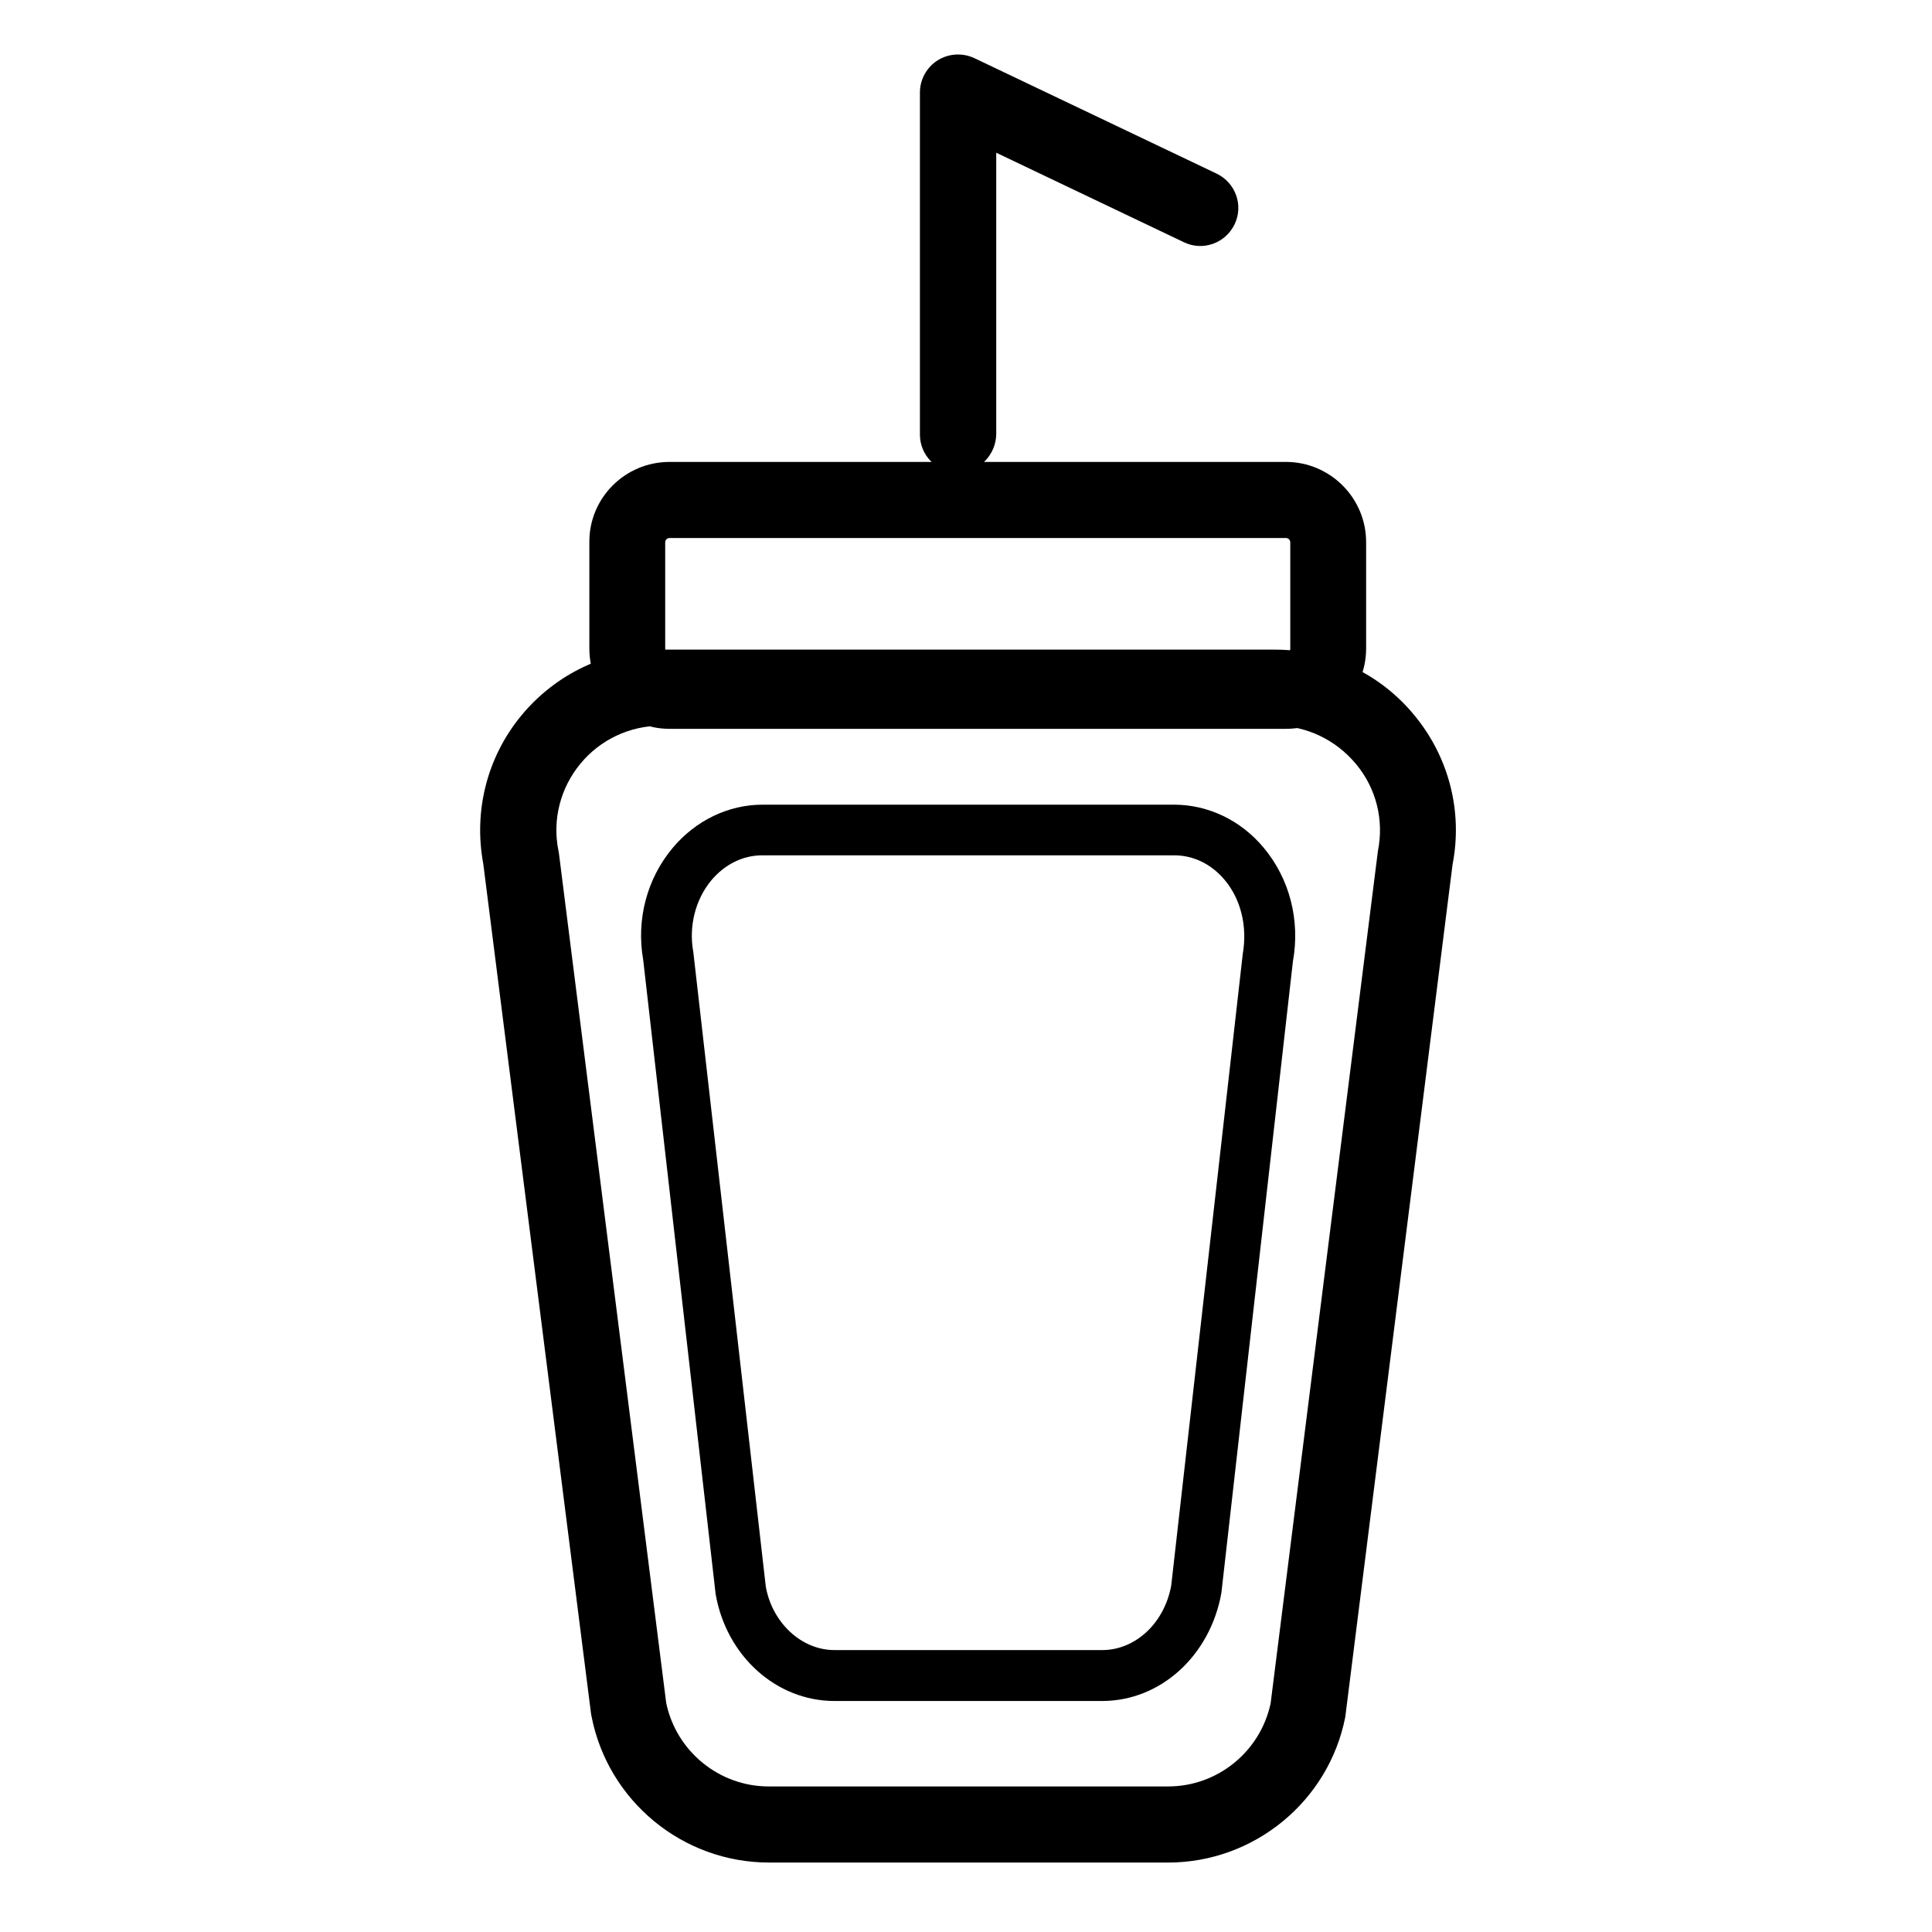
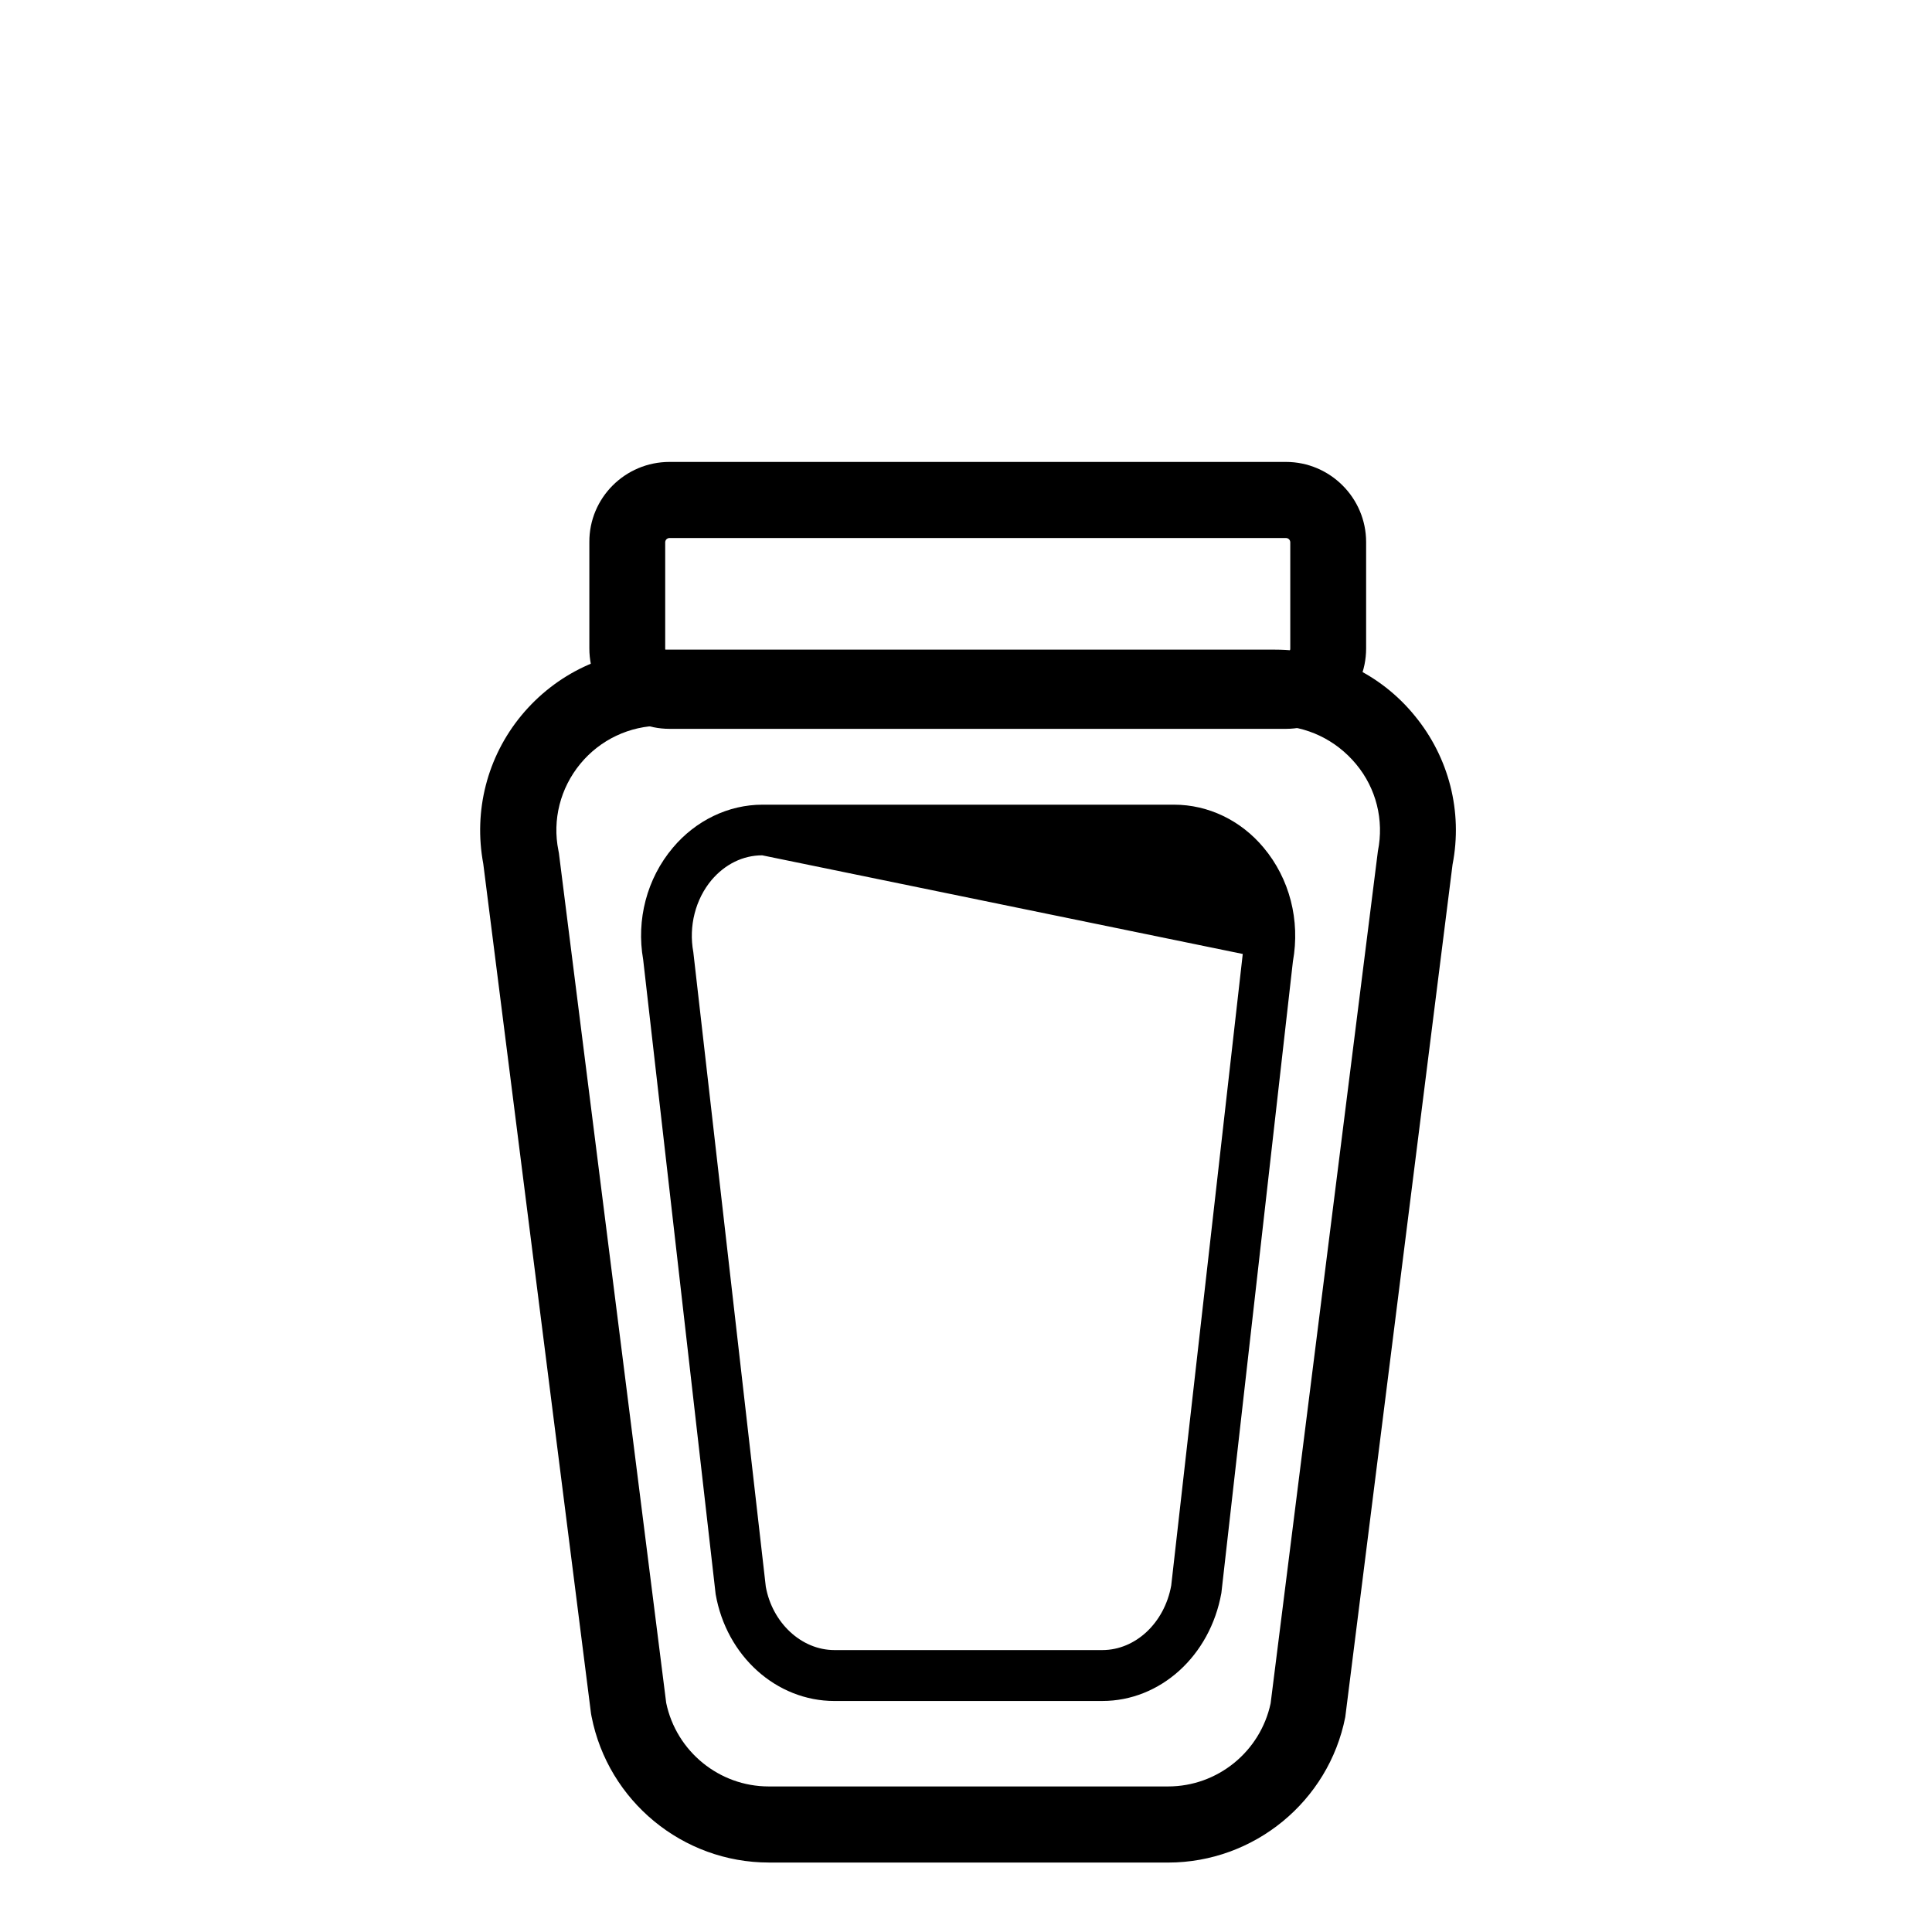
<svg xmlns="http://www.w3.org/2000/svg" fill="#000000" width="800px" height="800px" version="1.1" viewBox="144 144 512 512">
  <g>
    <path d="m484.79 337.15h-163.36c-11.703 0-21.246-9.543-21.246-21.309v-28.18c-0.062-11.707 9.477-21.246 21.246-21.246h163.36c11.703 0 21.246 9.543 21.246 21.246v28.18c0 11.77-9.539 21.309-21.246 21.309zm-163.36-50.57c-0.637 0-1.145 0.508-1.145 1.145v28.18c0 0.637 0.508 1.145 1.145 1.145h163.36c0.637 0 1.145-0.508 1.145-1.145v-28.18c0-0.637-0.508-1.145-1.145-1.145z" />
    <path d="m453.56 637.59h-105.79c-22.836 0-42.621-16.285-47.008-38.738l-0.129-0.699-28.562-225.25c-2.609-13.996 1.02-28.309 10.113-39.312 9.16-11.07 22.582-17.43 36.957-17.43h162.79c14.375 0 27.926 6.359 37.023 17.559 9.031 11.004 12.723 25.383 9.988 39.375l-28.434 225.95c-4.391 22.332-24.176 38.551-46.949 38.551zm-133.01-42.301c2.672 12.852 14.059 22.137 27.164 22.137h105.85c13.105 0 24.426-9.223 27.164-22.012l28.434-225.89c1.652-8.207-0.445-16.602-5.789-23.027s-13.105-10.18-21.438-10.18l-162.72 0.004c-8.332 0-16.156 3.691-21.438 10.113-5.281 6.426-7.441 14.82-5.789 22.965l0.129 0.699z" />
-     <path d="m436.13 594.78h-70.988c-15.395 0-28.625-11.895-31.488-28.309l-19.211-168.19c-1.844-10.496 0.953-21.438 7.887-29.645 6.043-7.188 14.695-11.387 23.727-11.387h109.09c9.031 0 17.684 4.137 23.727 11.387 6.871 8.207 9.734 19.211 7.762 30.152l-18.957 167.36c-2.988 16.73-16.219 28.629-31.551 28.629zm-90.137-224.11c-5.09 0-9.859 2.356-13.422 6.551-4.262 5.09-6.106 12.215-4.836 19.082l19.211 168.19c1.719 9.543 9.414 16.793 18.191 16.793h70.992c8.777 0 16.477-7.188 18.258-17.113l18.957-167.36c1.273-7.316-0.508-14.504-4.769-19.594-3.562-4.262-8.332-6.551-13.422-6.551z" />
-     <path d="m397.84 269.21c-5.598 0-10.051-4.516-10.051-10.051v-90.648c0-3.434 1.781-6.68 4.707-8.523 2.926-1.844 6.617-2.035 9.734-0.574l64.184 30.598c5.023 2.418 7.188 8.398 4.769 13.422-2.418 5.023-8.398 7.188-13.422 4.769l-49.746-23.727v74.617c-0.125 5.602-4.641 10.117-10.176 10.117z" />
+     <path d="m436.13 594.78h-70.988c-15.395 0-28.625-11.895-31.488-28.309l-19.211-168.19c-1.844-10.496 0.953-21.438 7.887-29.645 6.043-7.188 14.695-11.387 23.727-11.387h109.09c9.031 0 17.684 4.137 23.727 11.387 6.871 8.207 9.734 19.211 7.762 30.152l-18.957 167.36c-2.988 16.73-16.219 28.629-31.551 28.629zm-90.137-224.11c-5.09 0-9.859 2.356-13.422 6.551-4.262 5.09-6.106 12.215-4.836 19.082l19.211 168.19c1.719 9.543 9.414 16.793 18.191 16.793h70.992c8.777 0 16.477-7.188 18.258-17.113l18.957-167.36z" />
  </g>
</svg>